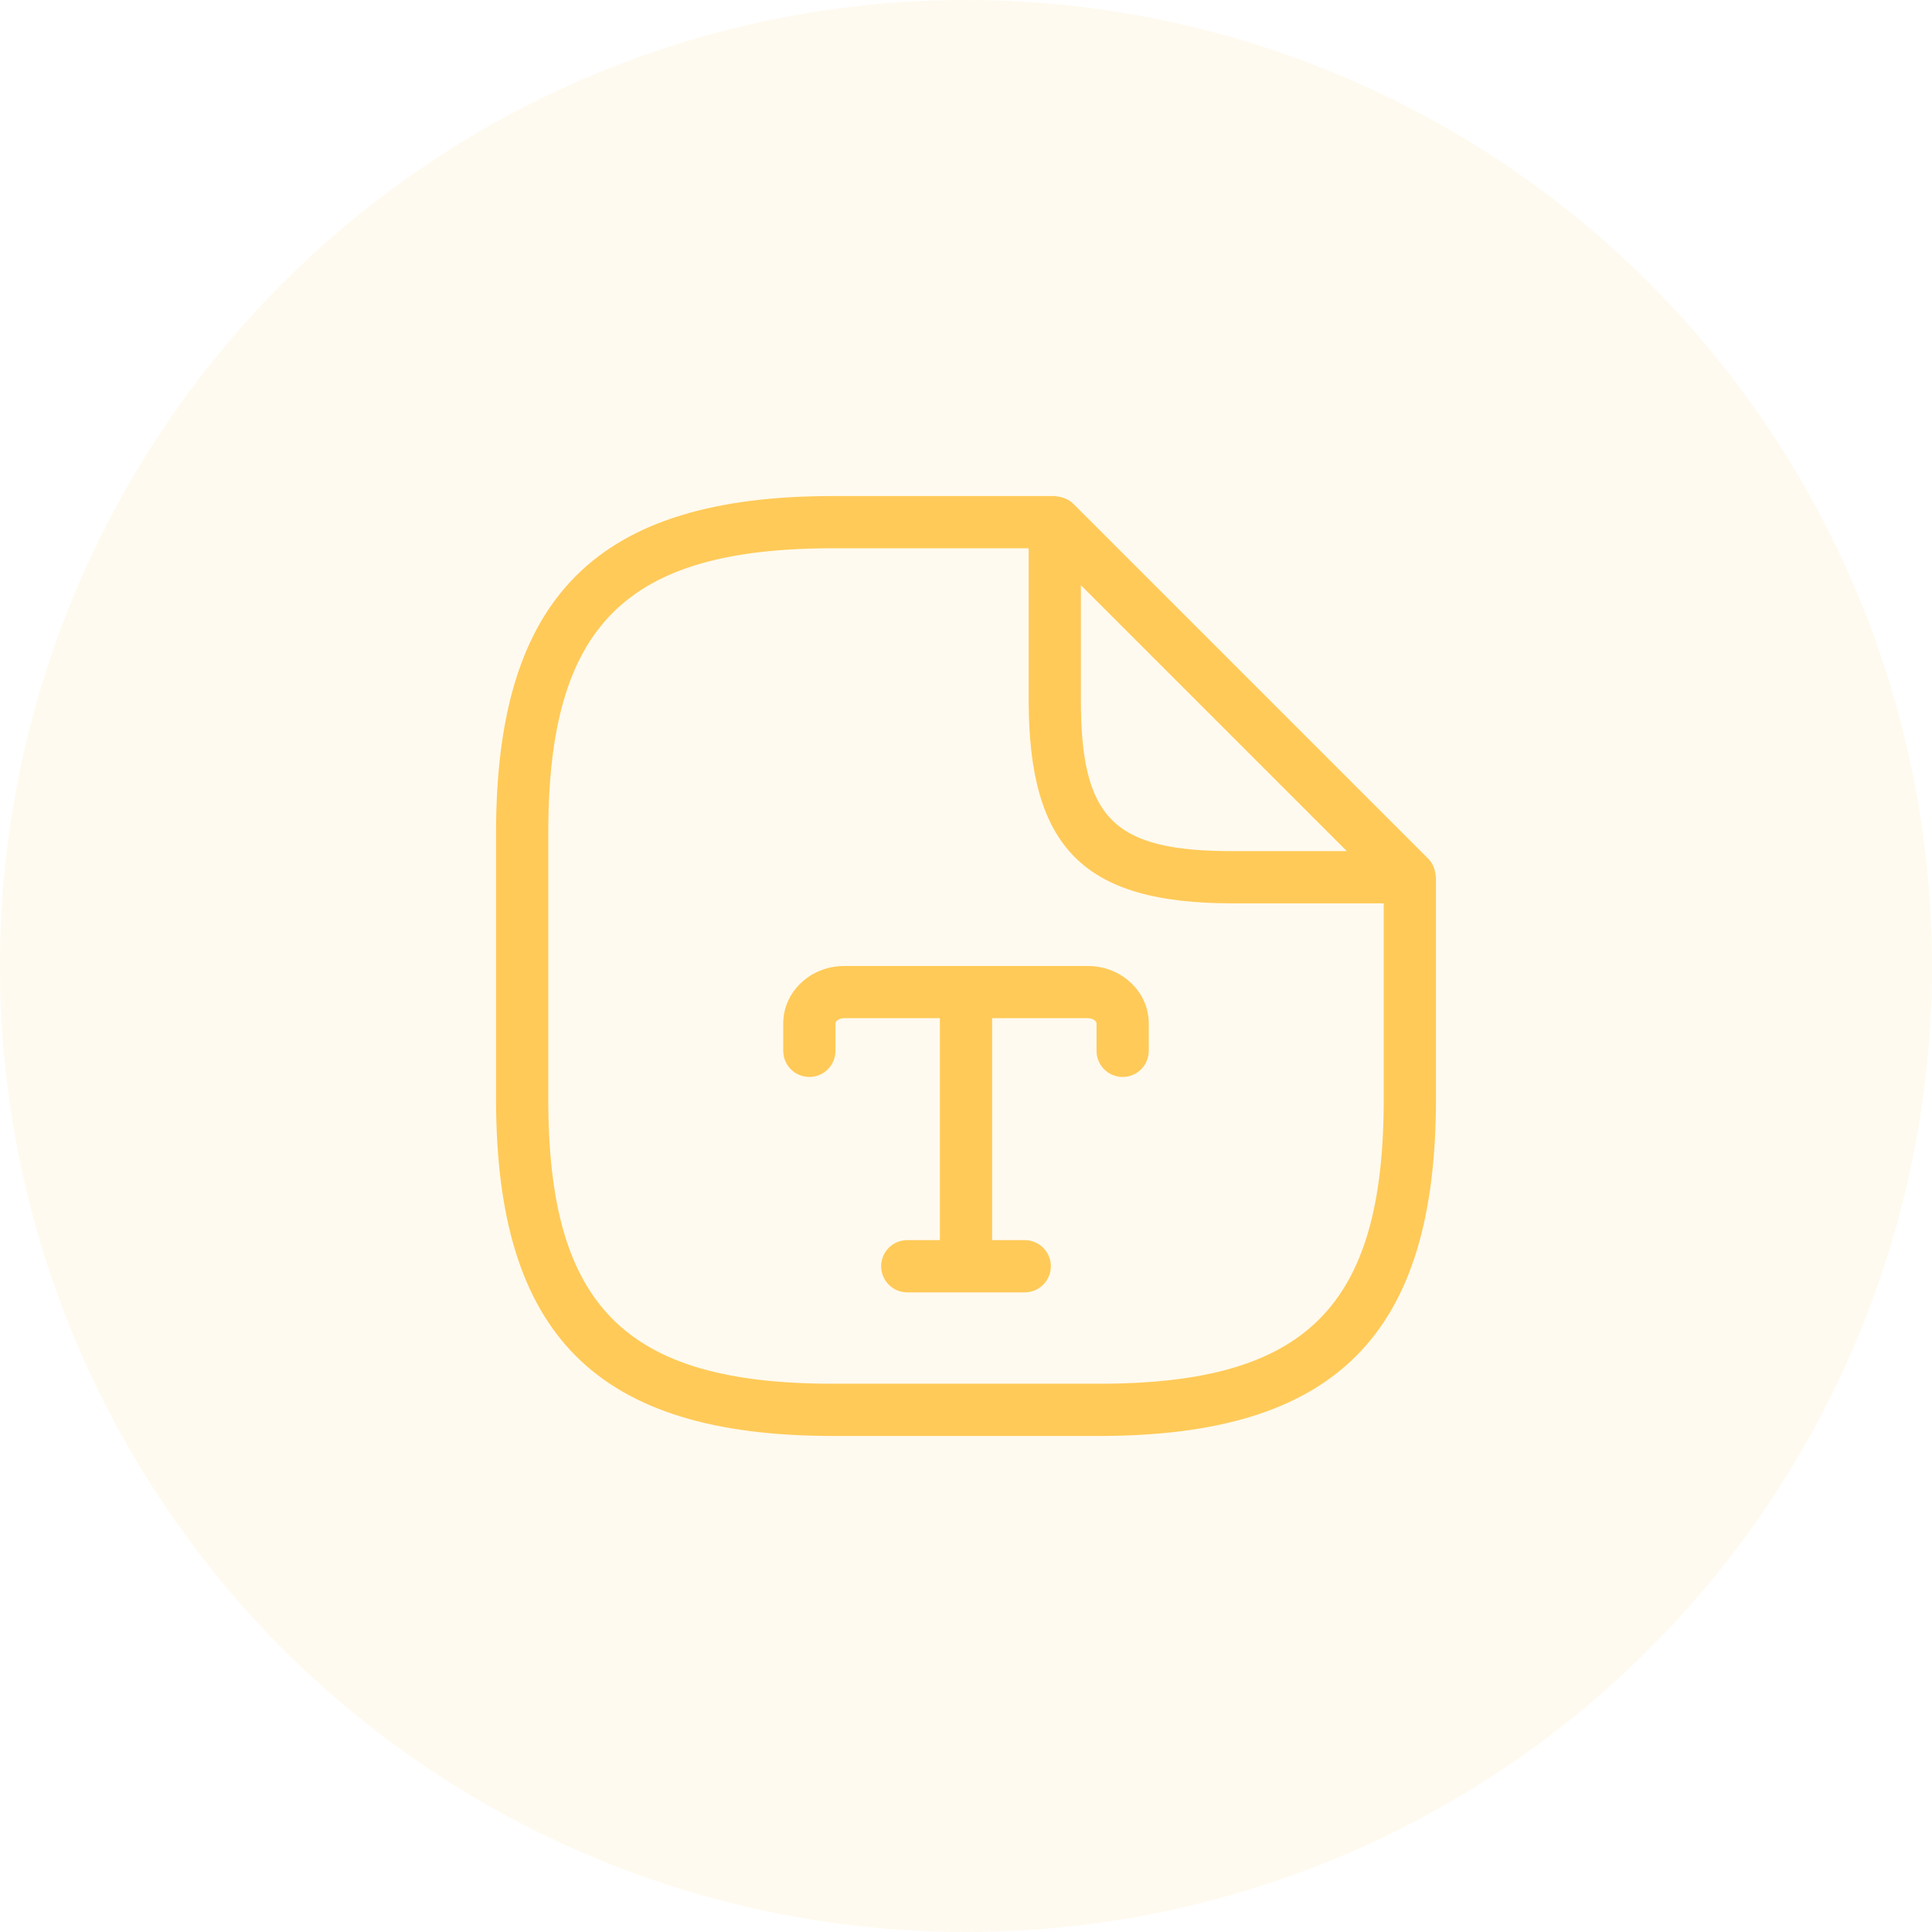
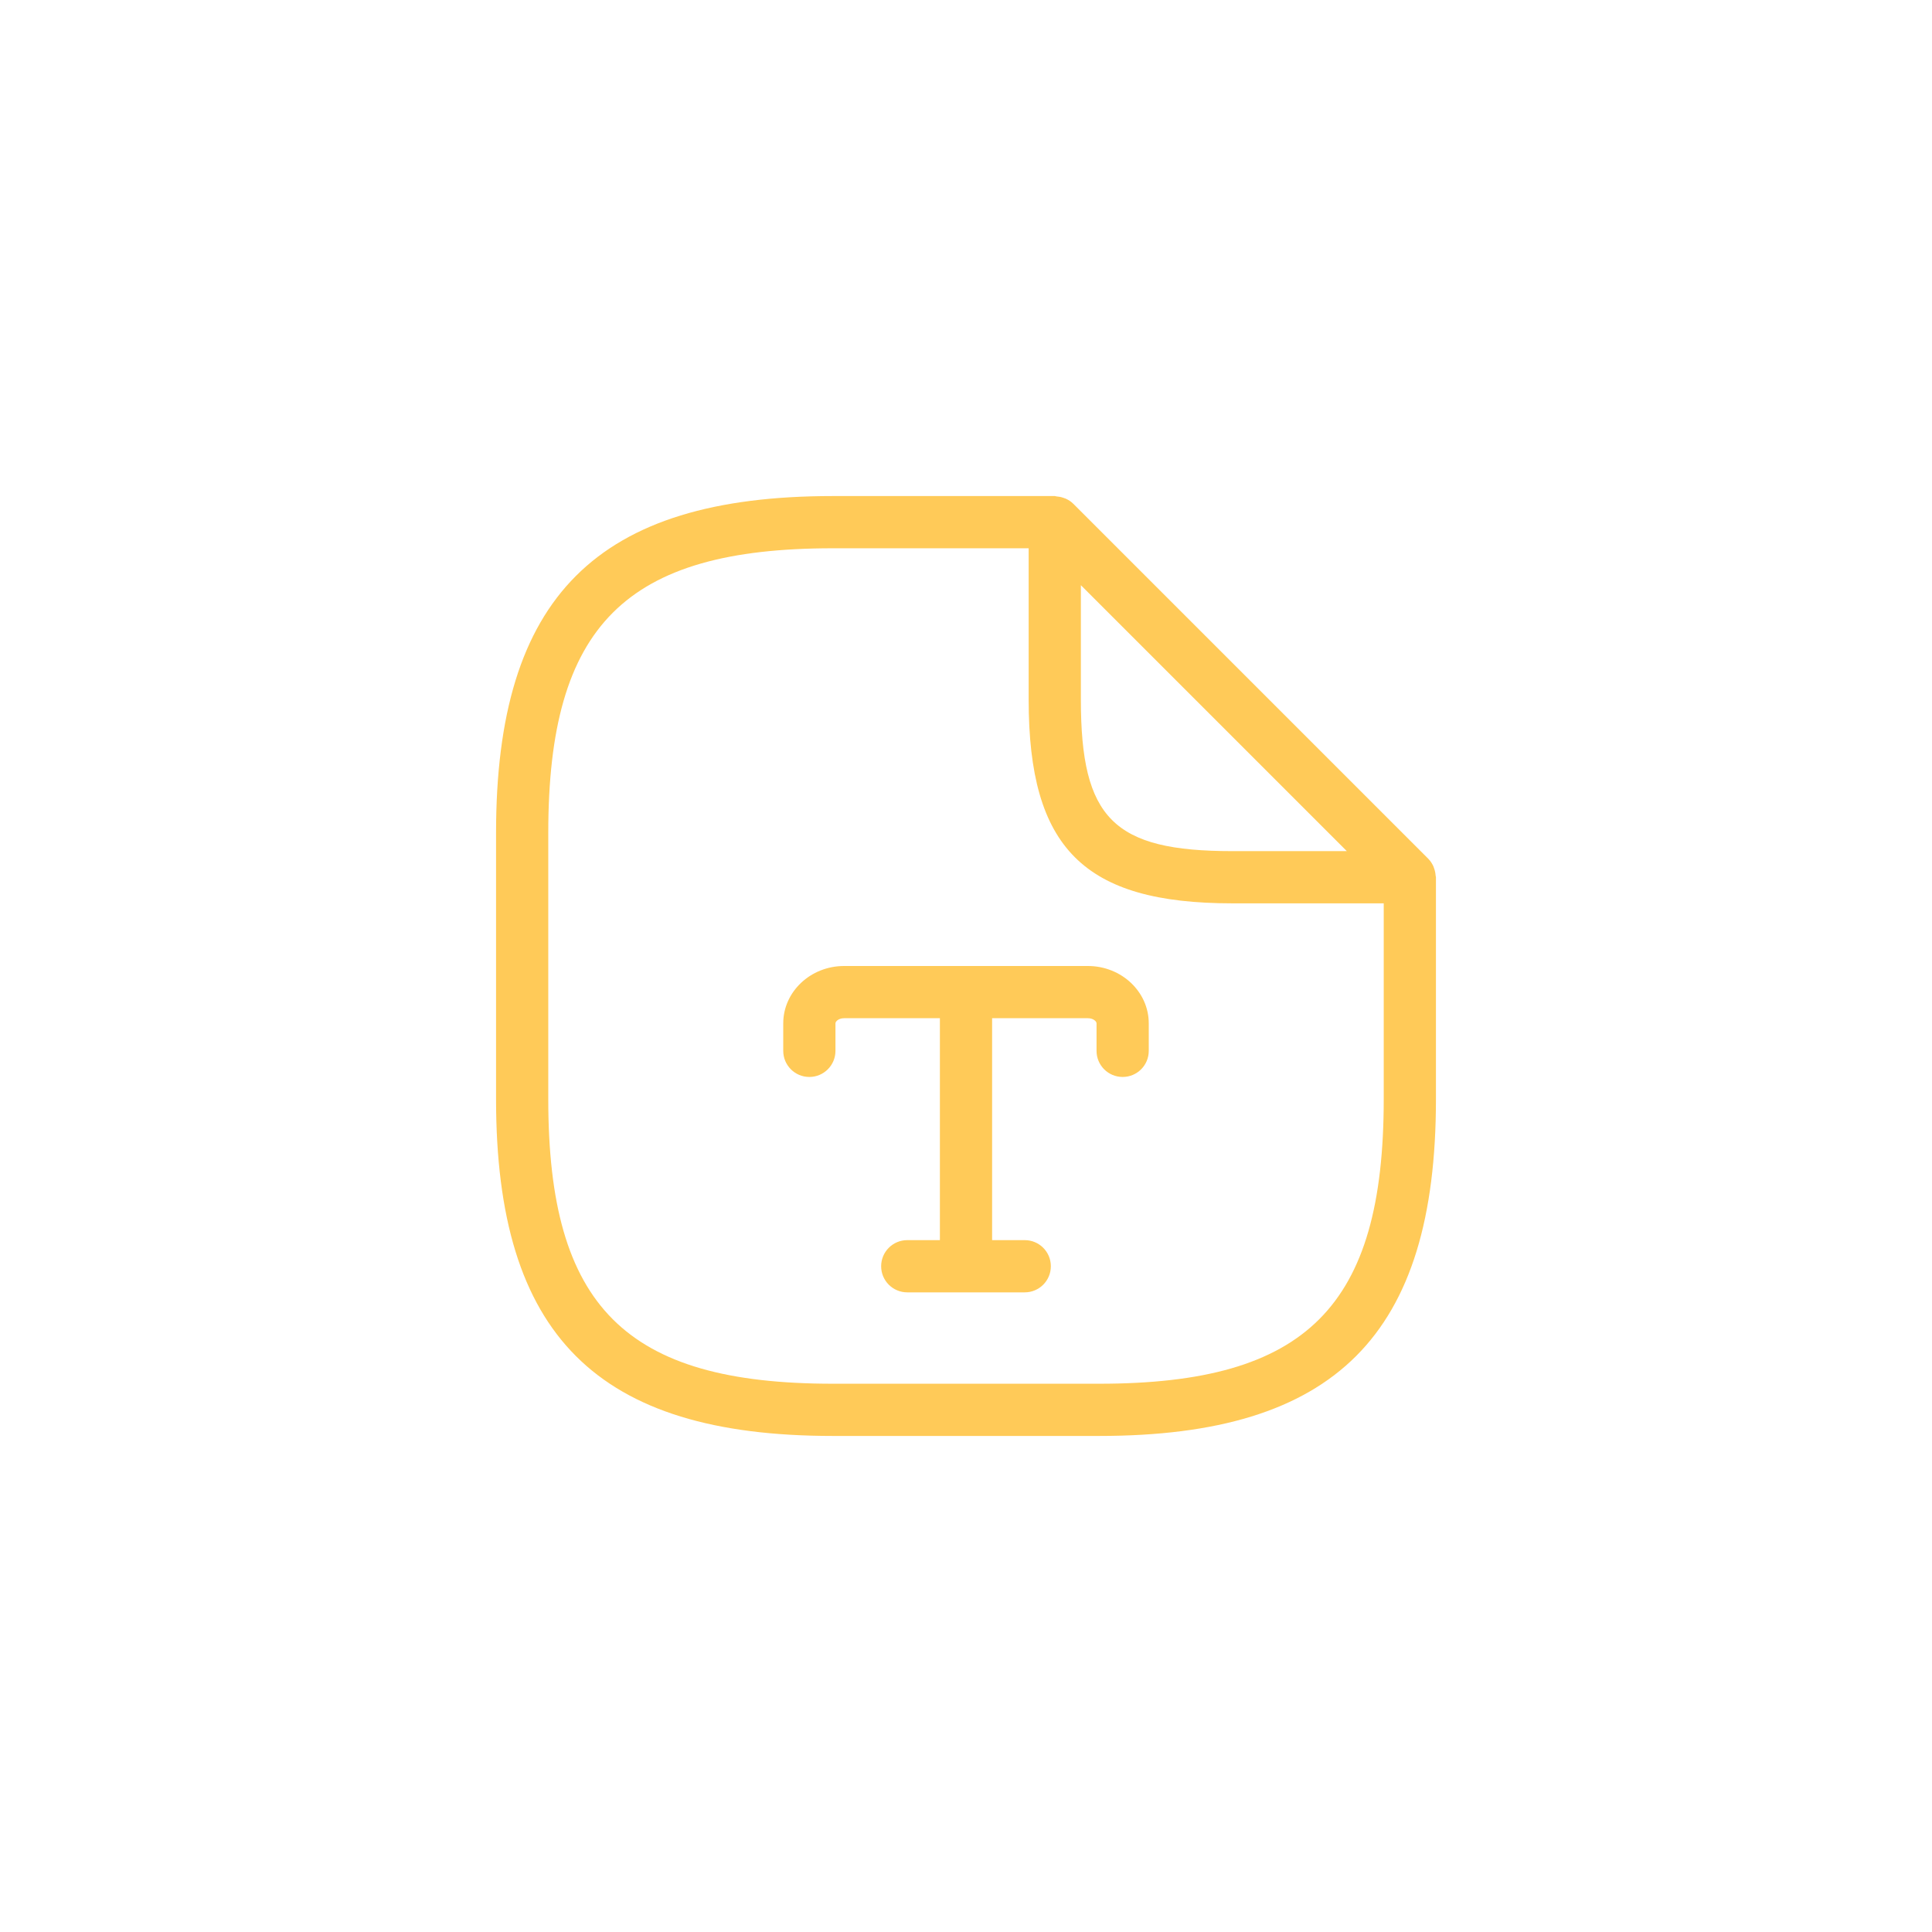
<svg xmlns="http://www.w3.org/2000/svg" version="1.1" id="图层_1" x="0px" y="0px" width="74px" height="74px" viewBox="0 0 74 74" enable-background="new 0 0 74 74" xml:space="preserve">
  <g id="Group-9" opacity="0.1">
-     <circle id="Oval-Copy-8" fill="#FFCA58" cx="37" cy="37" r="37" />
-   </g>
+     </g>
  <g>
    <path fill="#FFCA58" d="M54.988,33.54c-0.006-0.091-0.023-0.179-0.054-0.266c-0.011-0.032-0.019-0.063-0.033-0.094   c-0.048-0.103-0.108-0.199-0.191-0.283c-0.002-0.002-0.002-0.003-0.004-0.005L41.108,19.294c-0.001-0.001-0.003-0.002-0.004-0.003   c-0.083-0.083-0.18-0.143-0.283-0.191c-0.031-0.014-0.063-0.023-0.096-0.034c-0.085-0.03-0.172-0.047-0.262-0.053   C40.441,19.011,40.423,19,40.4,19h-8.5C22.858,19,19,22.858,19,31.9v10.2C19,51.142,22.858,55,31.9,55h10.2   C51.142,55,55,51.142,55,42.1v-8.5C55,33.579,54.989,33.561,54.988,33.54z M41.4,22.414L51.586,32.6H47.2   c-4.553,0-5.8-1.247-5.8-5.8V22.414z M42.1,53H31.9C23.954,53,21,50.046,21,42.1V31.9C21,23.954,23.954,21,31.9,21h7.5v5.8   c0,5.686,2.114,7.8,7.8,7.8H53v7.5C53,50.046,50.046,53,42.1,53z" />
    <path fill="#FFCA58" d="M41.669,37h-9.338C31.046,37,30,37.986,30,39.197v1.053c0,0.553,0.448,1,1,1s1-0.447,1-1v-1.053   C32,39.117,32.129,39,32.331,39H36v8.5h-1.25c-0.552,0-1,0.447-1,1s0.448,1,1,1h4.5c0.553,0,1-0.447,1-1s-0.447-1-1-1H38V39h3.669   C41.871,39,42,39.117,42,39.197v1.053c0,0.553,0.447,1,1,1s1-0.447,1-1v-1.053C44,37.986,42.954,37,41.669,37z" />
  </g>
</svg>